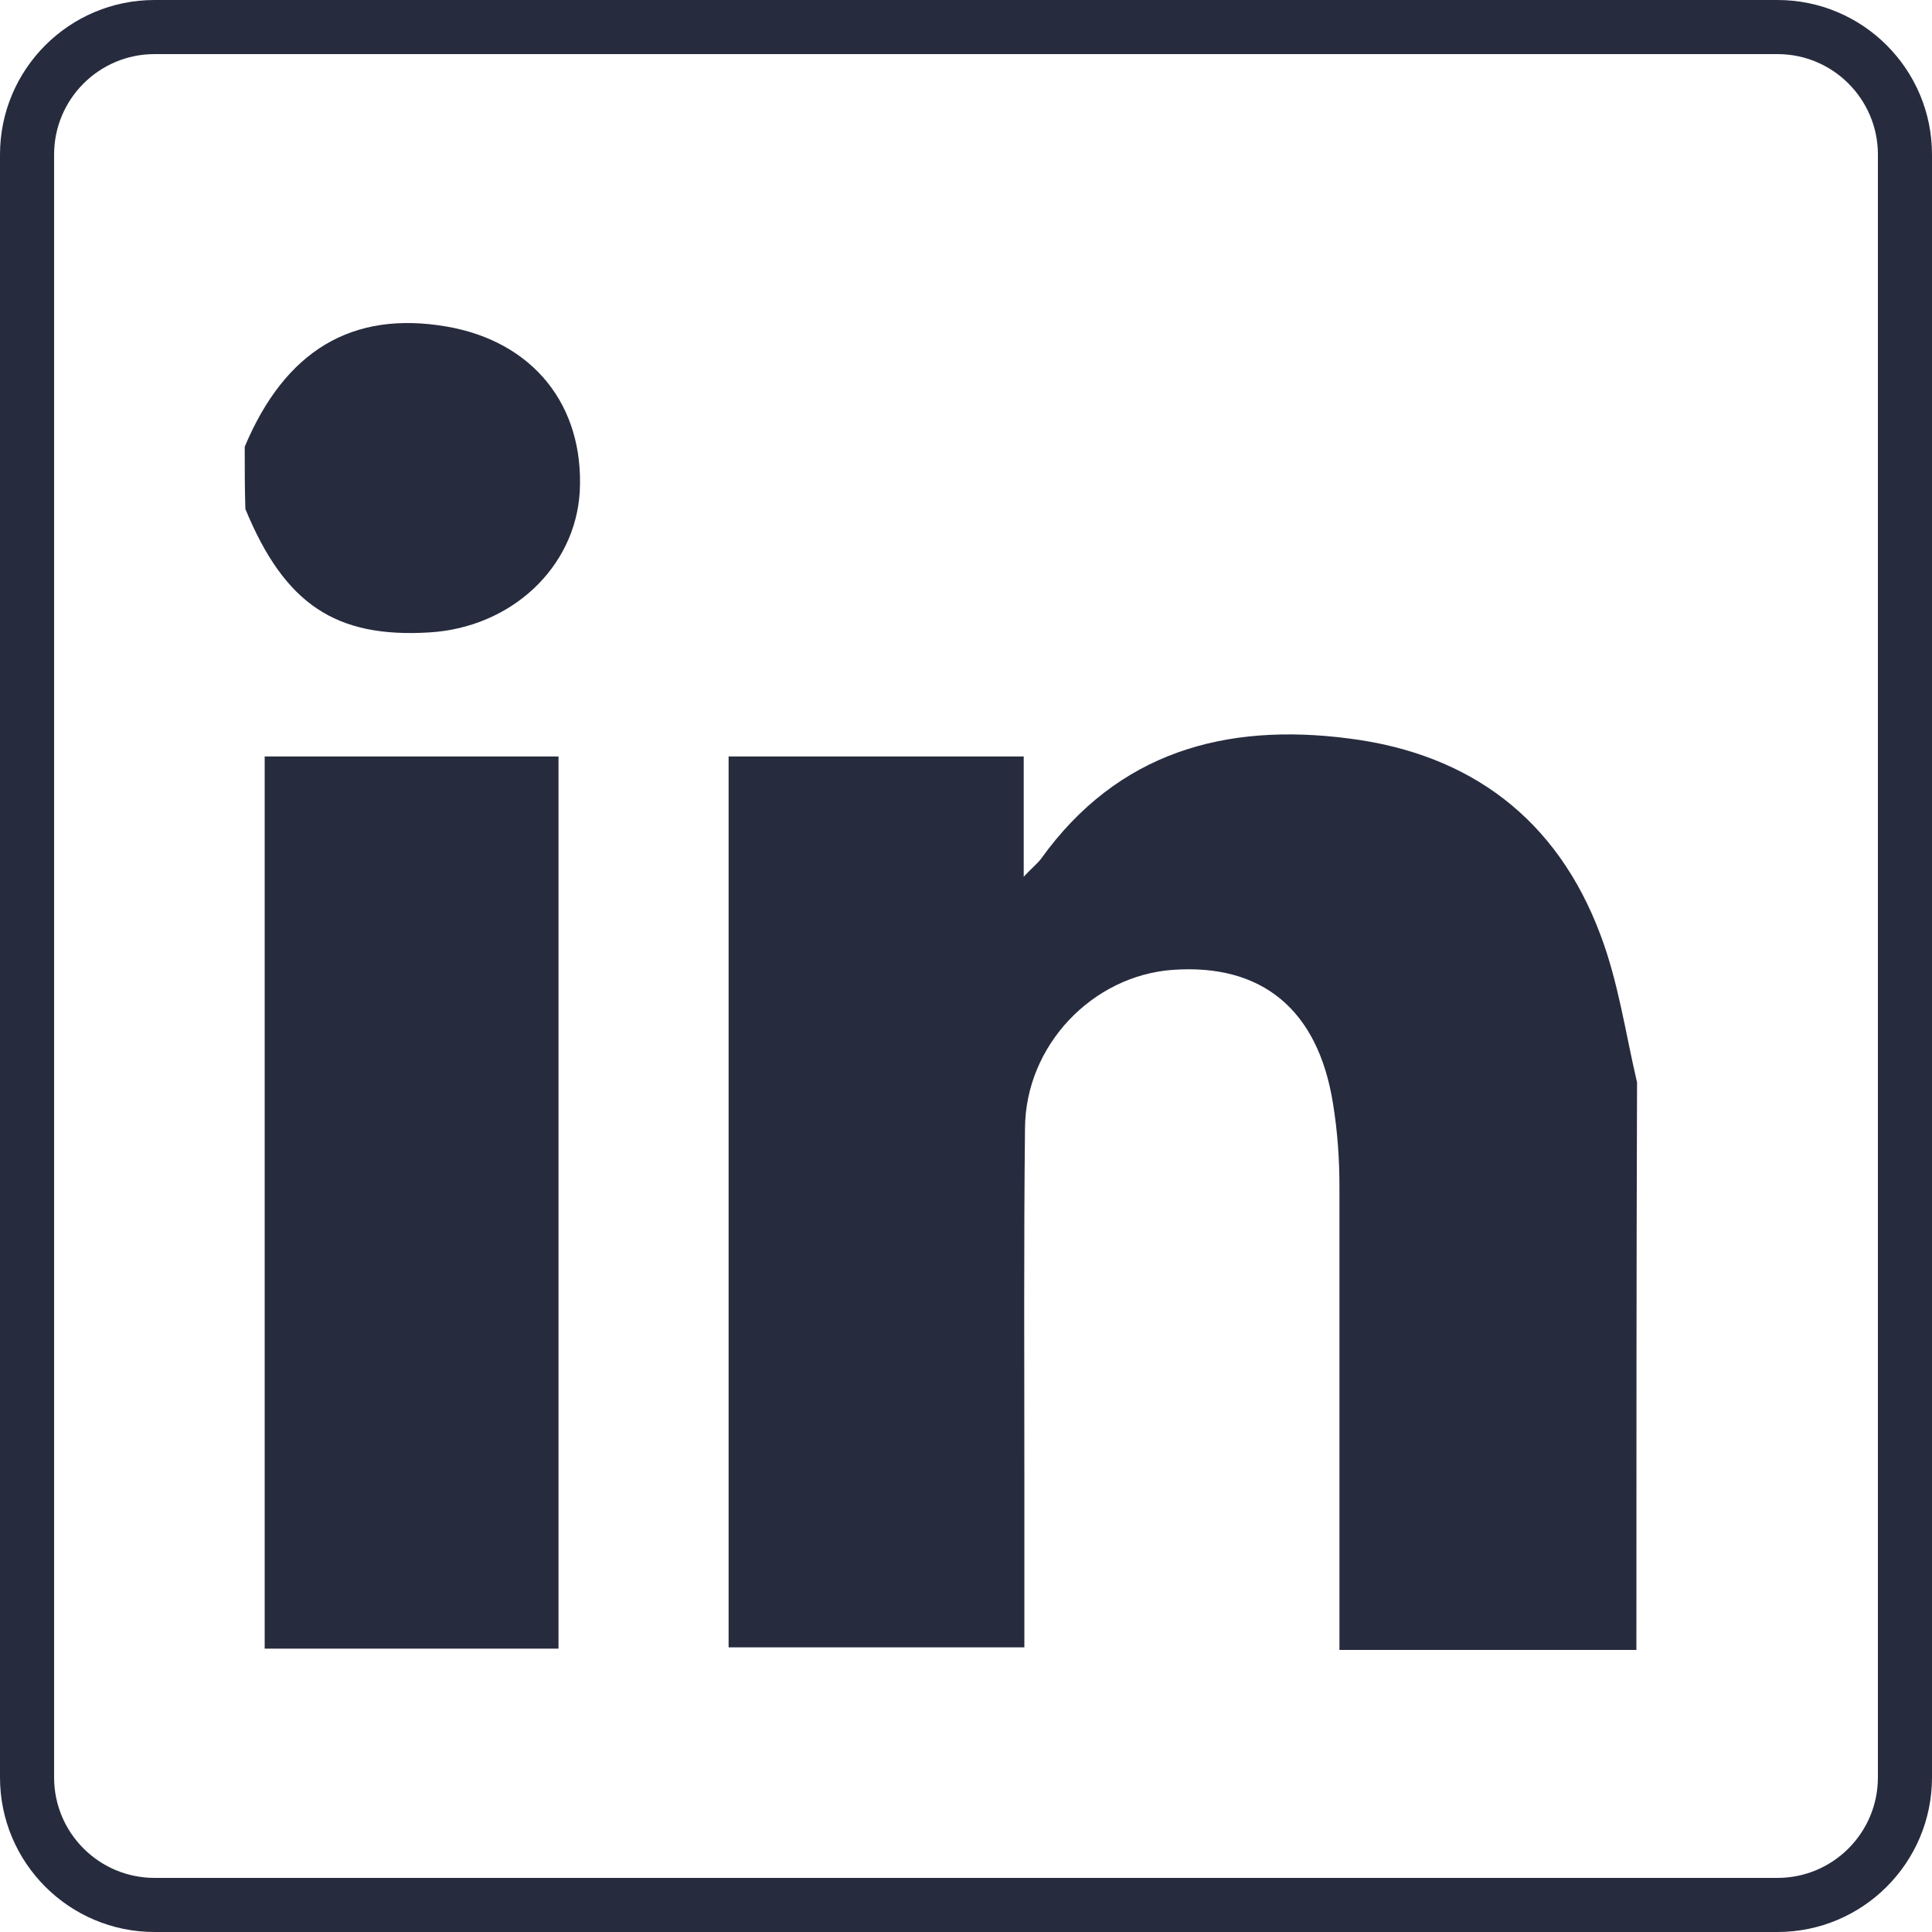
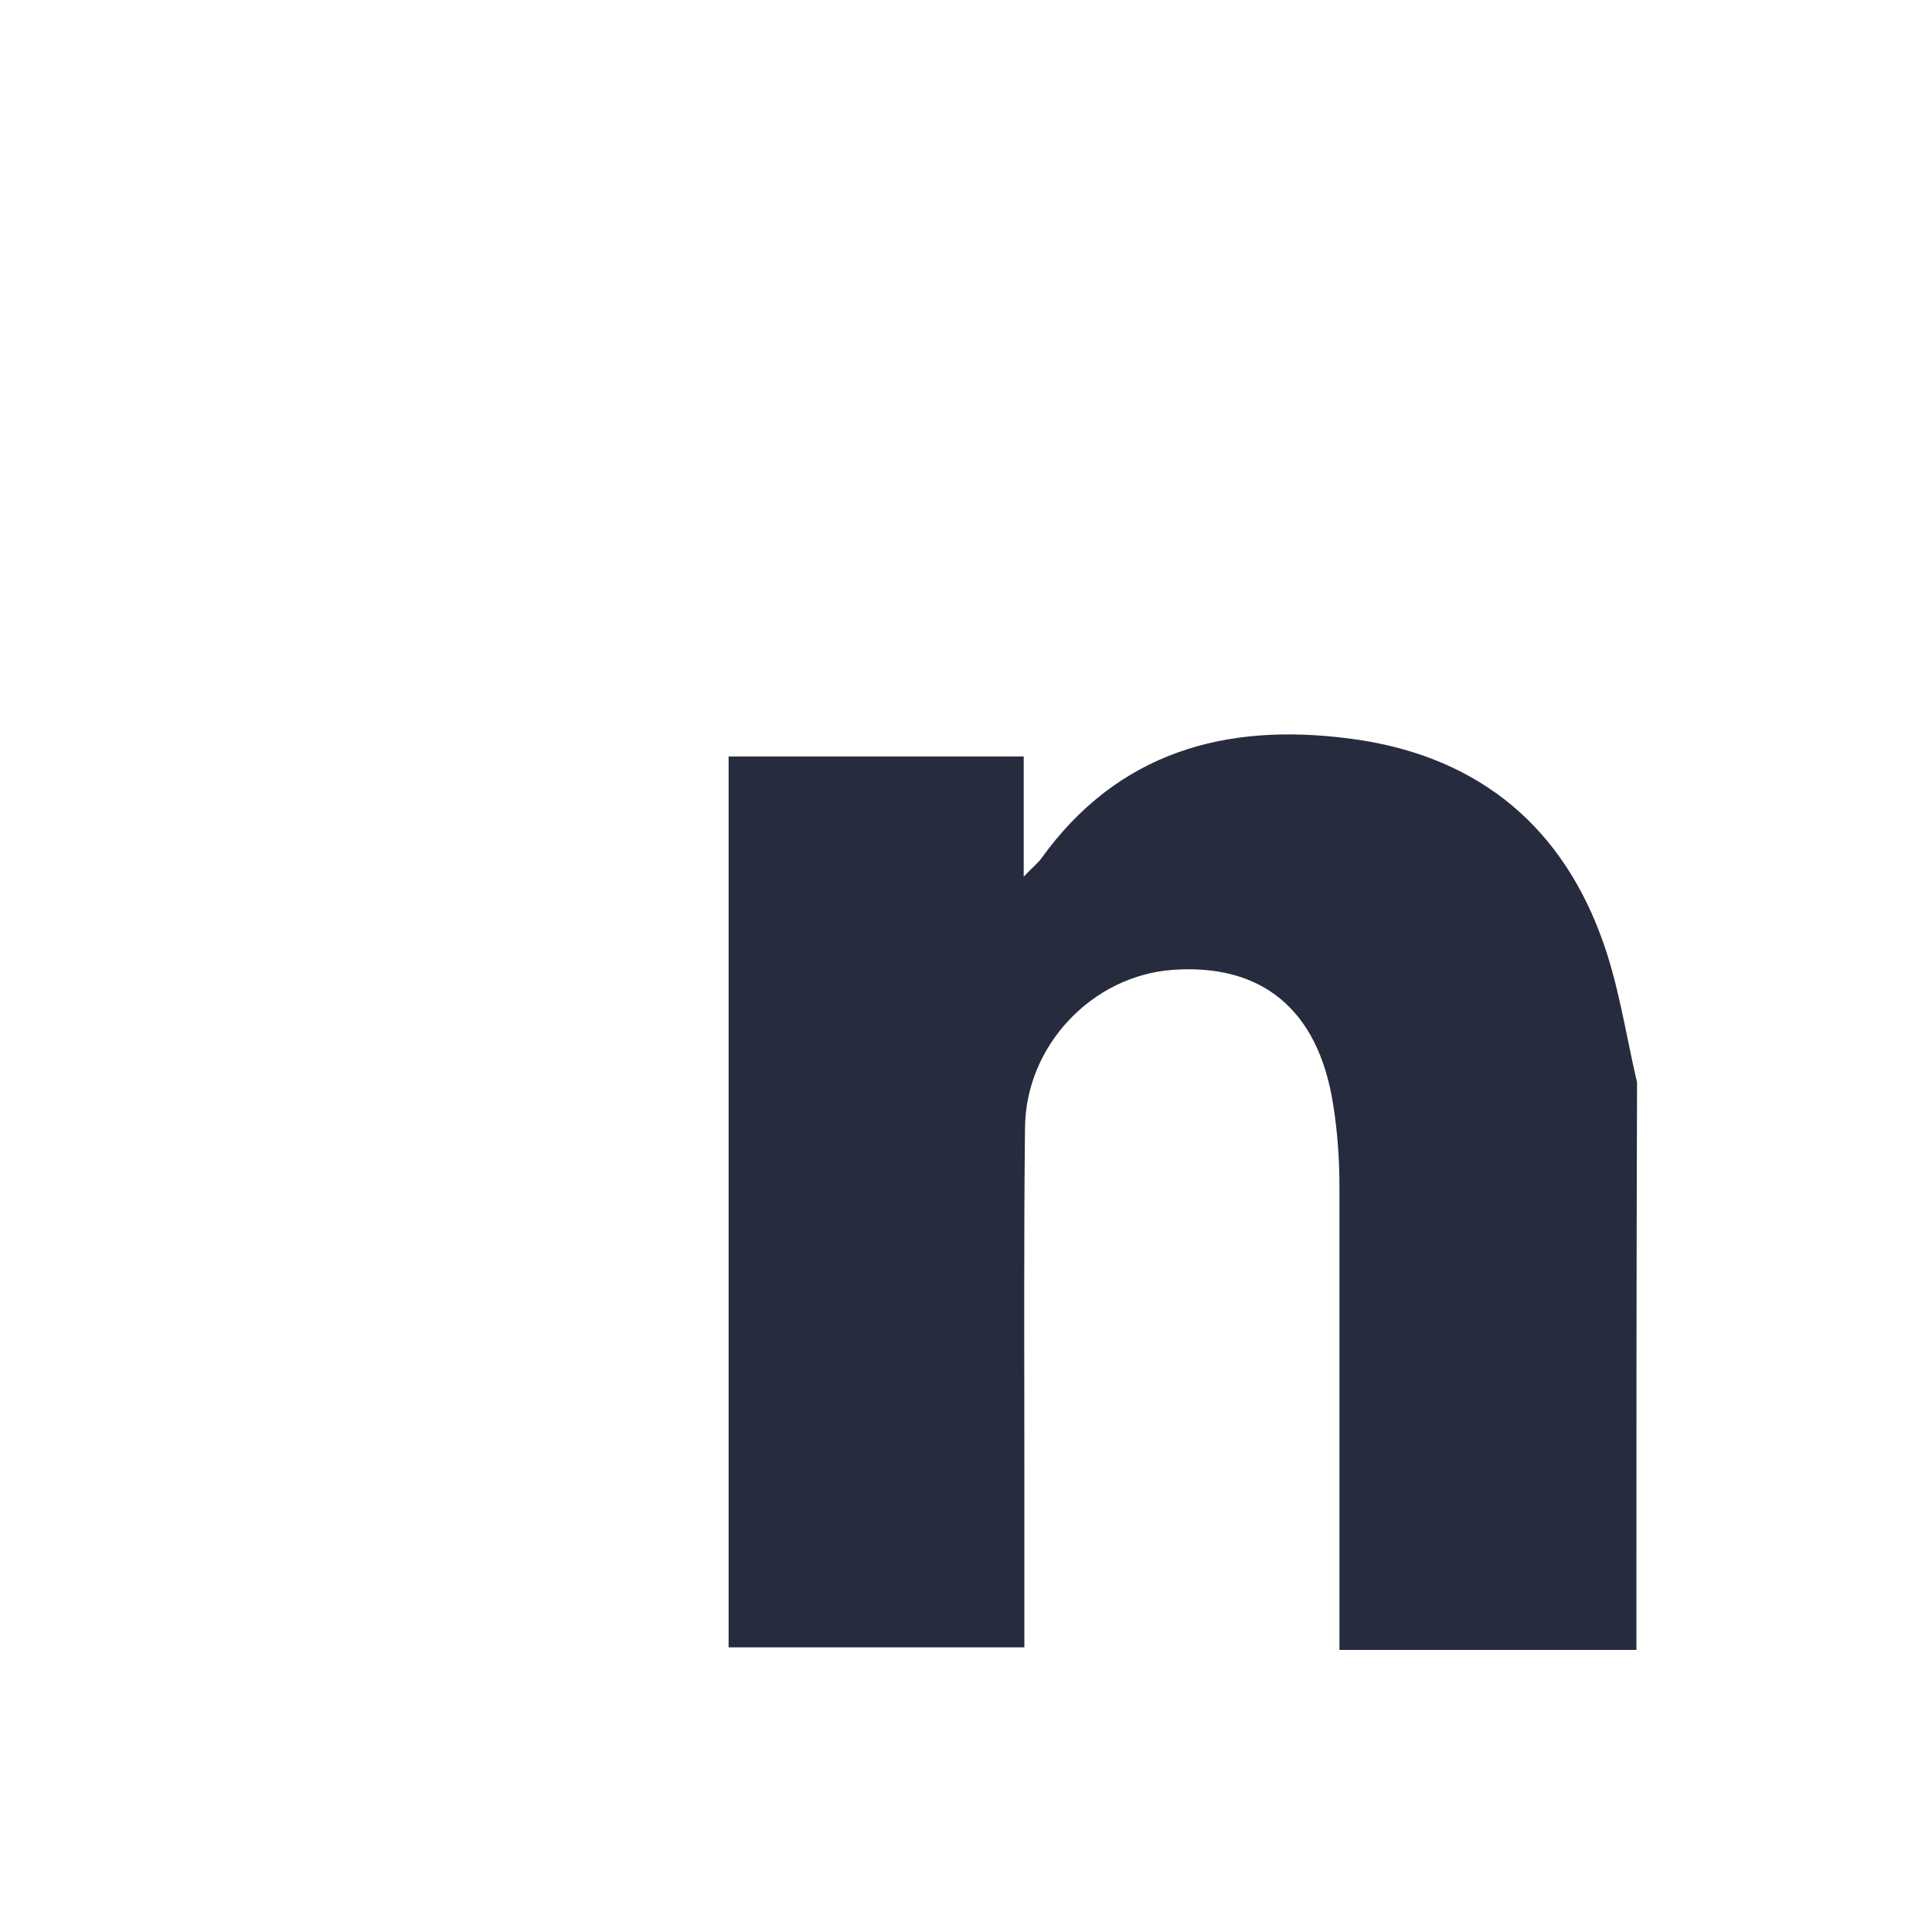
<svg xmlns="http://www.w3.org/2000/svg" width="24px" height="24px" viewBox="0 0 24 24" version="1.1">
  <title>LinkedIn</title>
  <desc>Created with Sketch.</desc>
  <g id="LinkedIn" stroke="none" stroke-width="1" fill="none" fill-rule="evenodd">
    <g id="Group-24-Copy-2" fill="#262B3E">
-       <path d="M1.92,0.672 C1.231,0.672 0.672,1.231 0.672,1.92 L0.672,22.08 C0.672,22.769 1.231,23.328 1.92,23.328 L22.08,23.328 C22.769,23.328 23.328,22.769 23.328,22.08 L23.328,1.92 C23.328,1.231 22.769,0.672 22.08,0.672 L1.92,0.672 Z M1.92,0 L22.08,0 C23.14,0 24,0.86 24,1.92 L24,22.08 C24,23.14 23.14,24 22.08,24 L1.92,24 C0.86,24 0,23.14 0,22.08 L0,1.92 C0,0.86 0.86,0 1.92,0 Z" id="Rectangle-Copy-14" fill-rule="nonzero" />
      <g id="Group" transform="translate(3, 4)">
        <path d="M17.328,16.496 C16.112,16.496 14.903,16.496 13.639,16.496 C13.639,16.336 13.639,16.2 13.639,16.065 C13.639,14.292 13.639,12.512 13.639,10.739 C13.639,10.396 13.615,10.052 13.559,9.709 C13.374,8.543 12.678,7.968 11.566,8.048 C10.573,8.12 9.741,8.982 9.733,10.012 C9.717,11.458 9.725,12.895 9.725,14.34 C9.725,15.043 9.725,15.737 9.725,16.464 C8.492,16.464 7.284,16.464 6.051,16.464 C6.051,12.783 6.051,9.102 6.051,5.397 C7.268,5.397 8.476,5.397 9.717,5.397 C9.717,5.877 9.717,6.348 9.717,6.891 C9.821,6.779 9.885,6.731 9.933,6.667 C10.885,5.342 12.222,4.974 13.759,5.174 C15.271,5.366 16.344,6.18 16.88,7.609 C17.104,8.2 17.192,8.831 17.336,9.446 C17.328,11.793 17.328,14.148 17.328,16.496 Z" id="Path" />
-         <path d="M0.04,1.549 C0.544,0.351 1.377,-0.144 2.545,0.056 C3.618,0.24 4.258,1.03 4.202,2.108 C4.146,3.05 3.354,3.793 2.337,3.856 C1.169,3.928 0.536,3.505 0.048,2.323 C0.04,2.06 0.04,1.804 0.04,1.549 Z" id="Path" />
-         <path d="M0.288,5.397 C1.513,5.397 2.713,5.397 3.938,5.397 C3.938,9.094 3.938,12.775 3.938,16.48 C2.721,16.48 1.521,16.48 0.288,16.48 C0.288,12.791 0.288,9.11 0.288,5.397 Z" id="Path" />
      </g>
    </g>
  </g>
</svg>